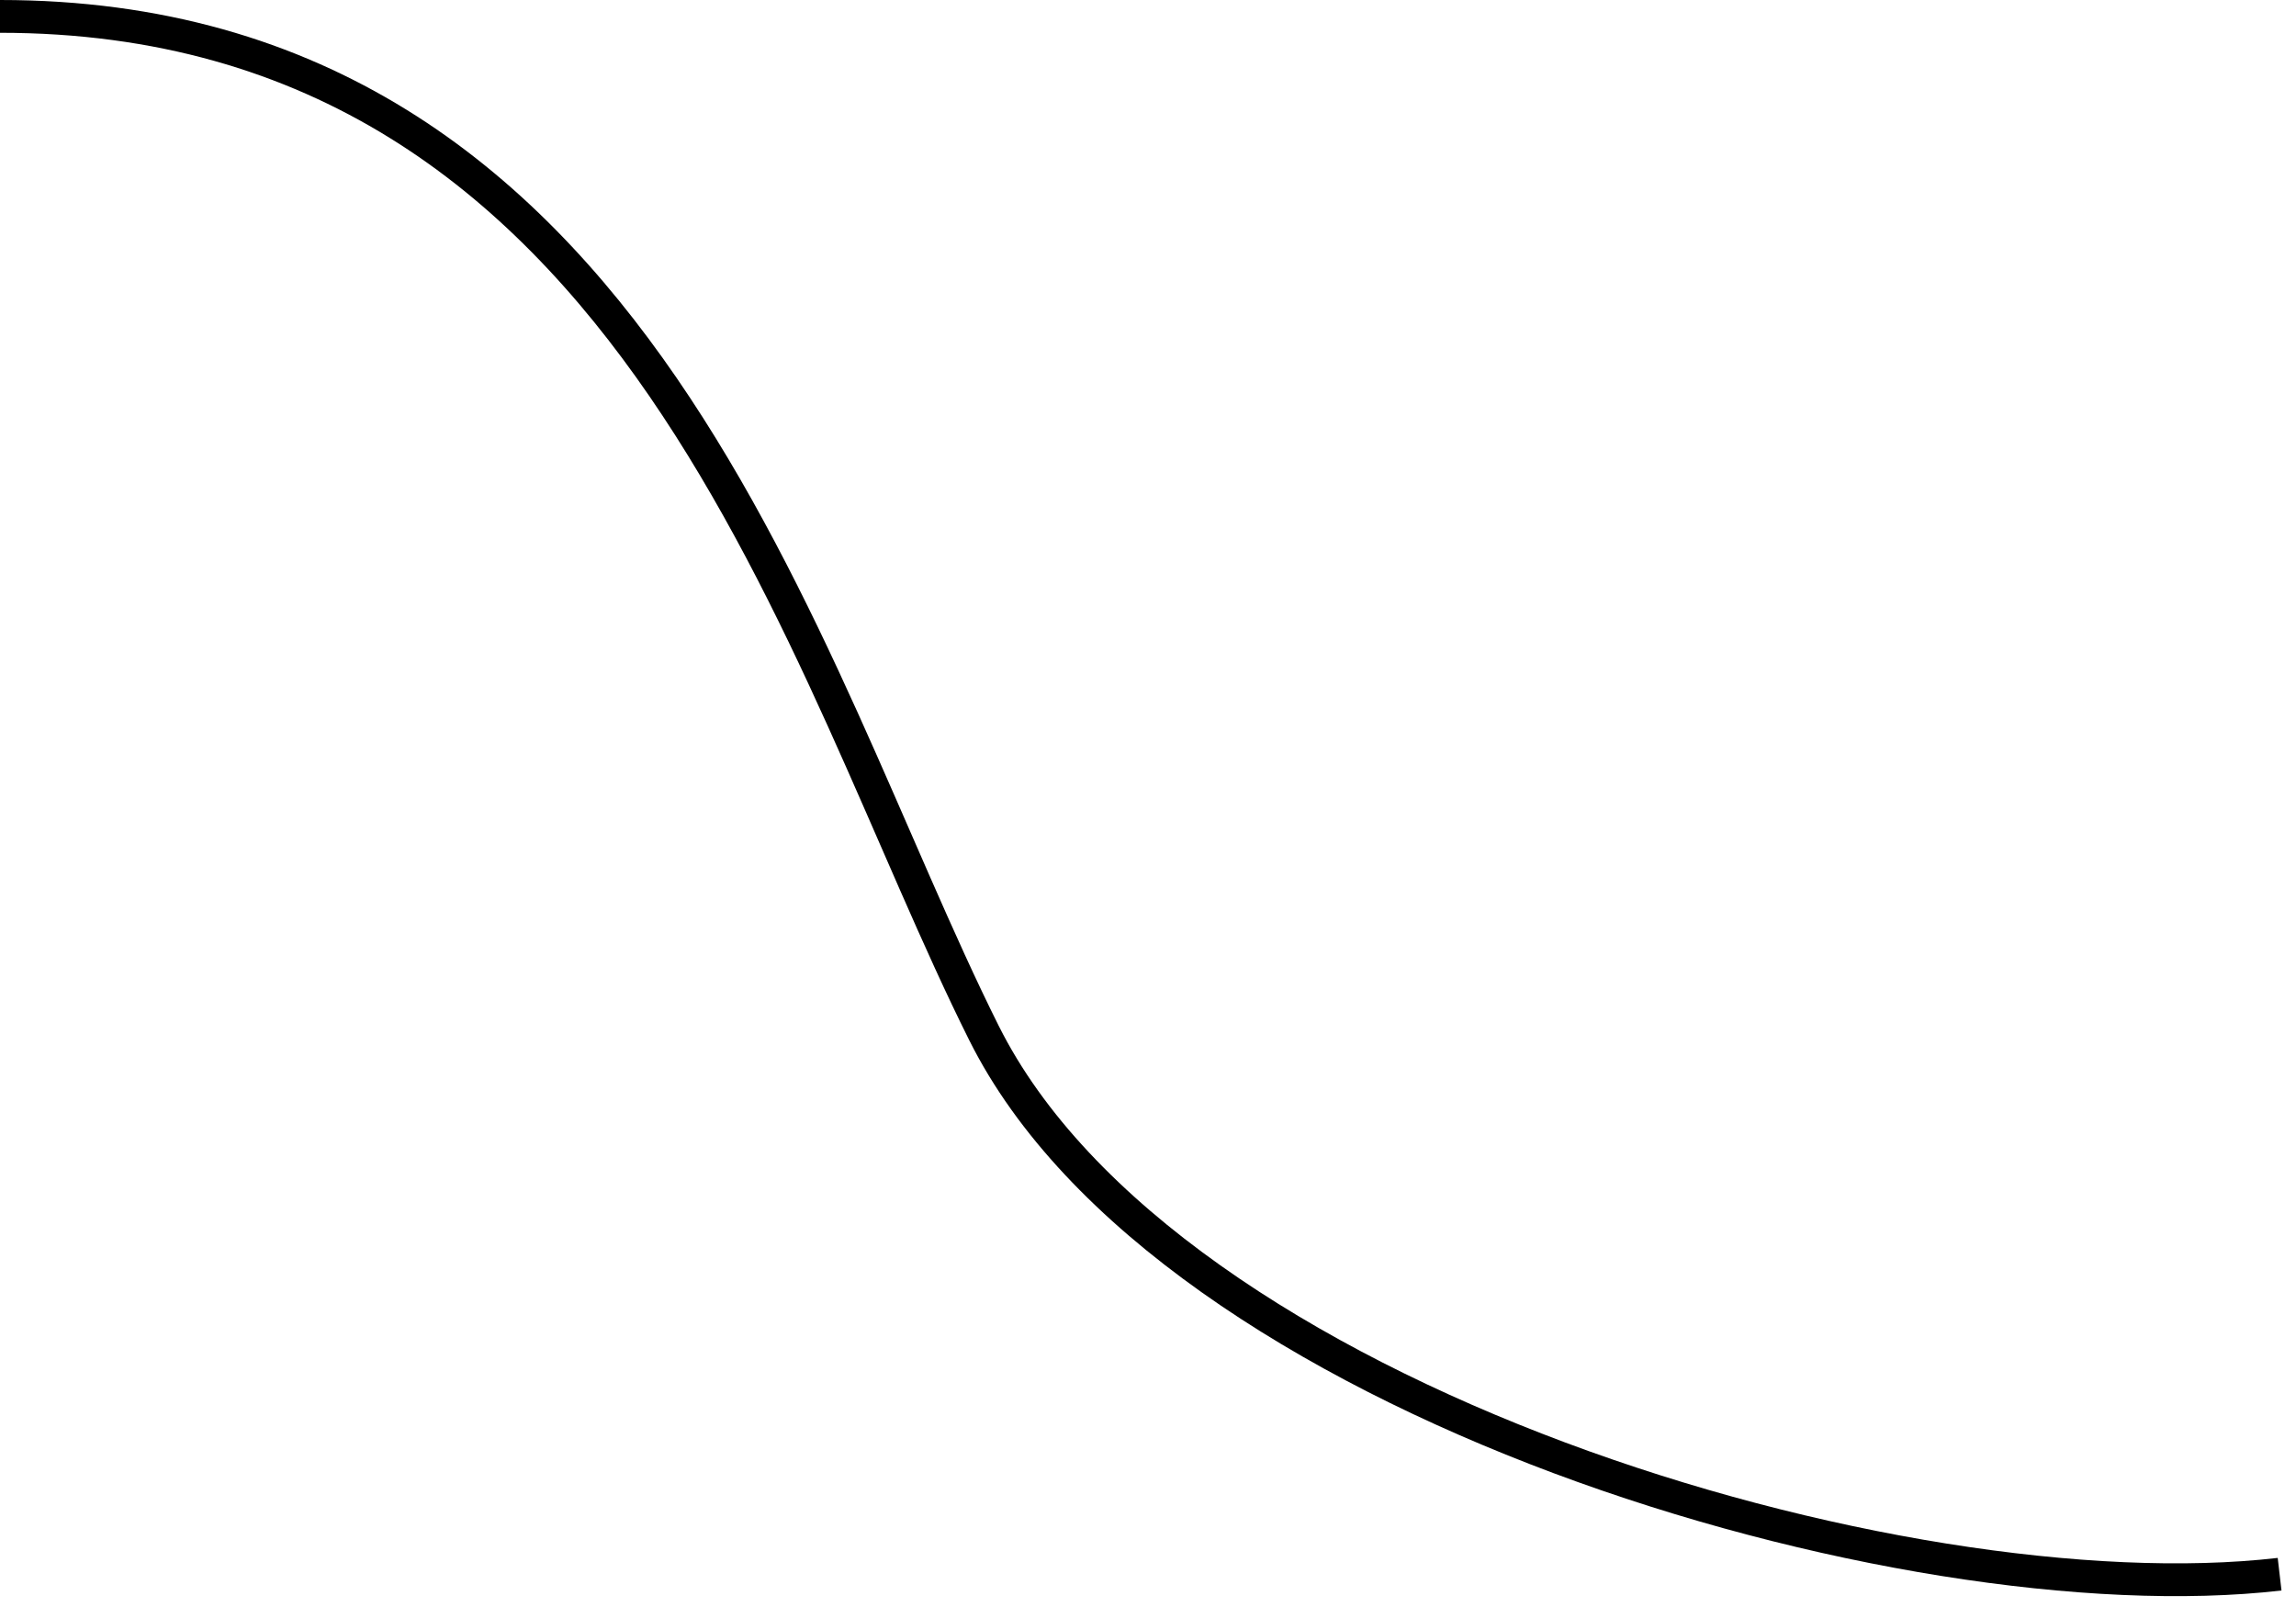
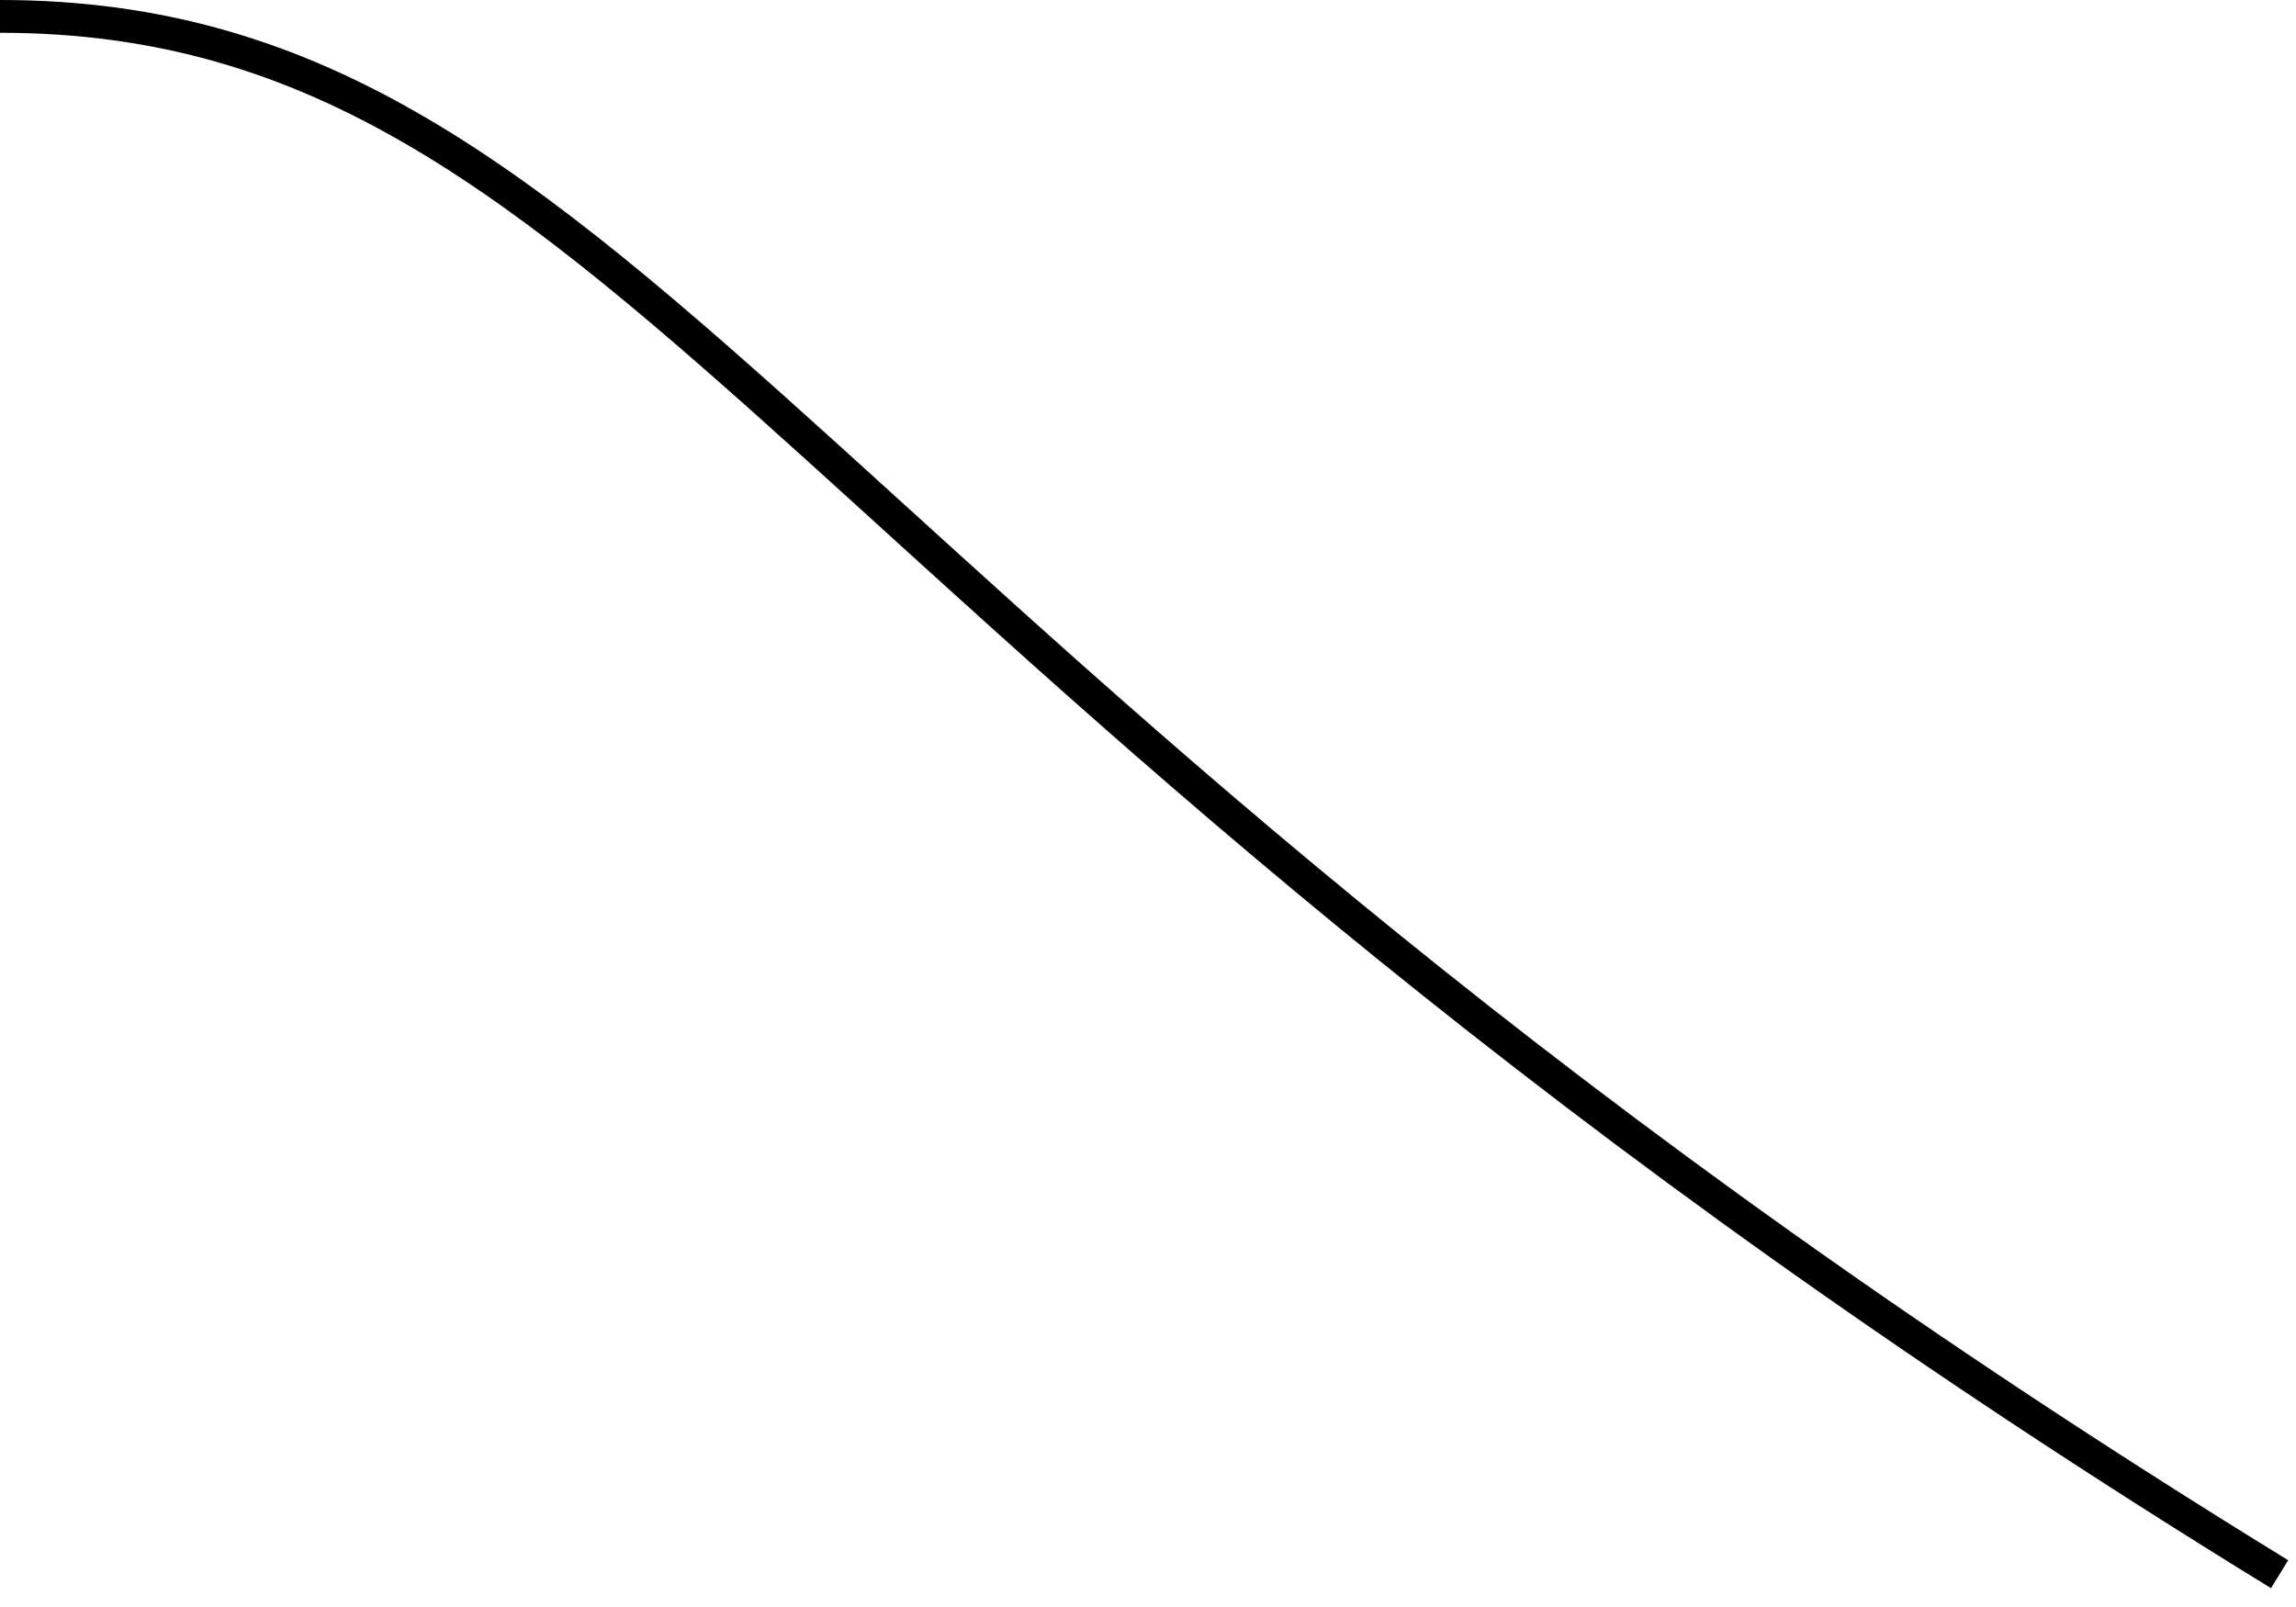
<svg xmlns="http://www.w3.org/2000/svg" width="70" height="49" viewBox="0 0 70 49" fill="none">
-   <path d="M69.5 48C58 49.333 35.6 42.7 30 31.5C24.4 20.3 19.5 0.5 0 0.5" stroke="black" style="stroke:black;stroke-opacity:1;" />
+   <path d="M69.5 48C24.4 20.3 19.5 0.5 0 0.5" stroke="black" style="stroke:black;stroke-opacity:1;" />
</svg>